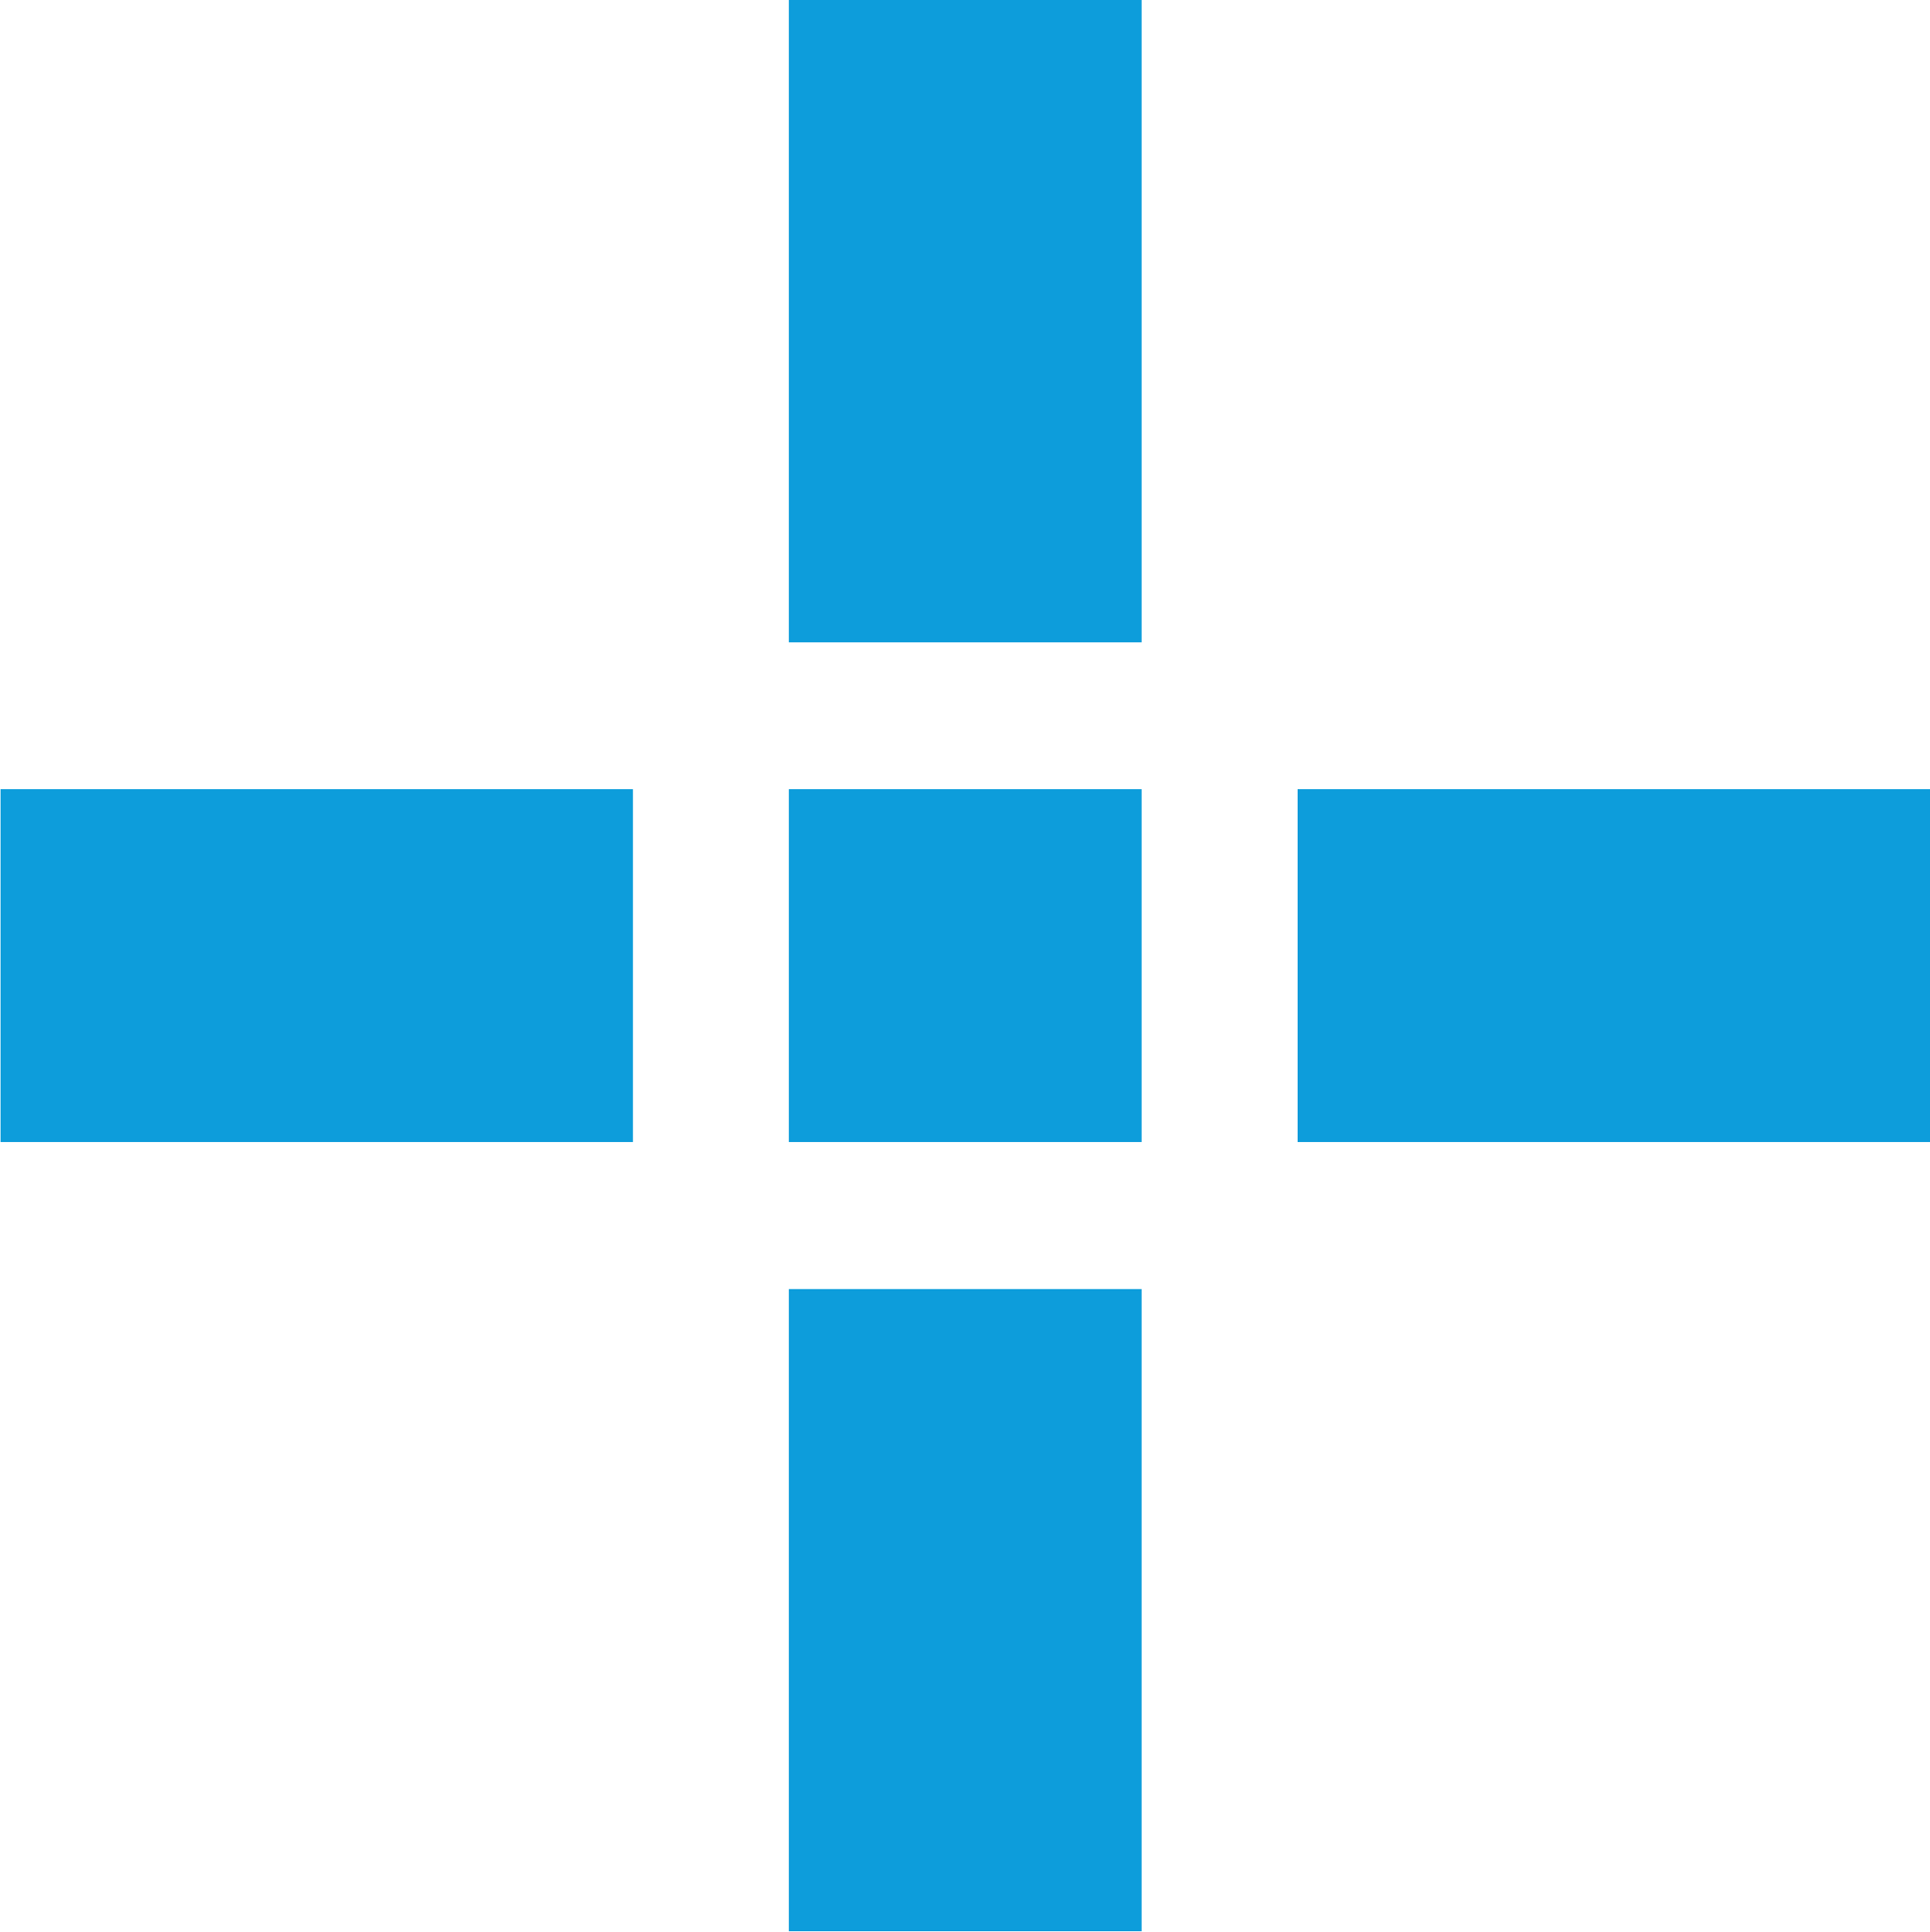
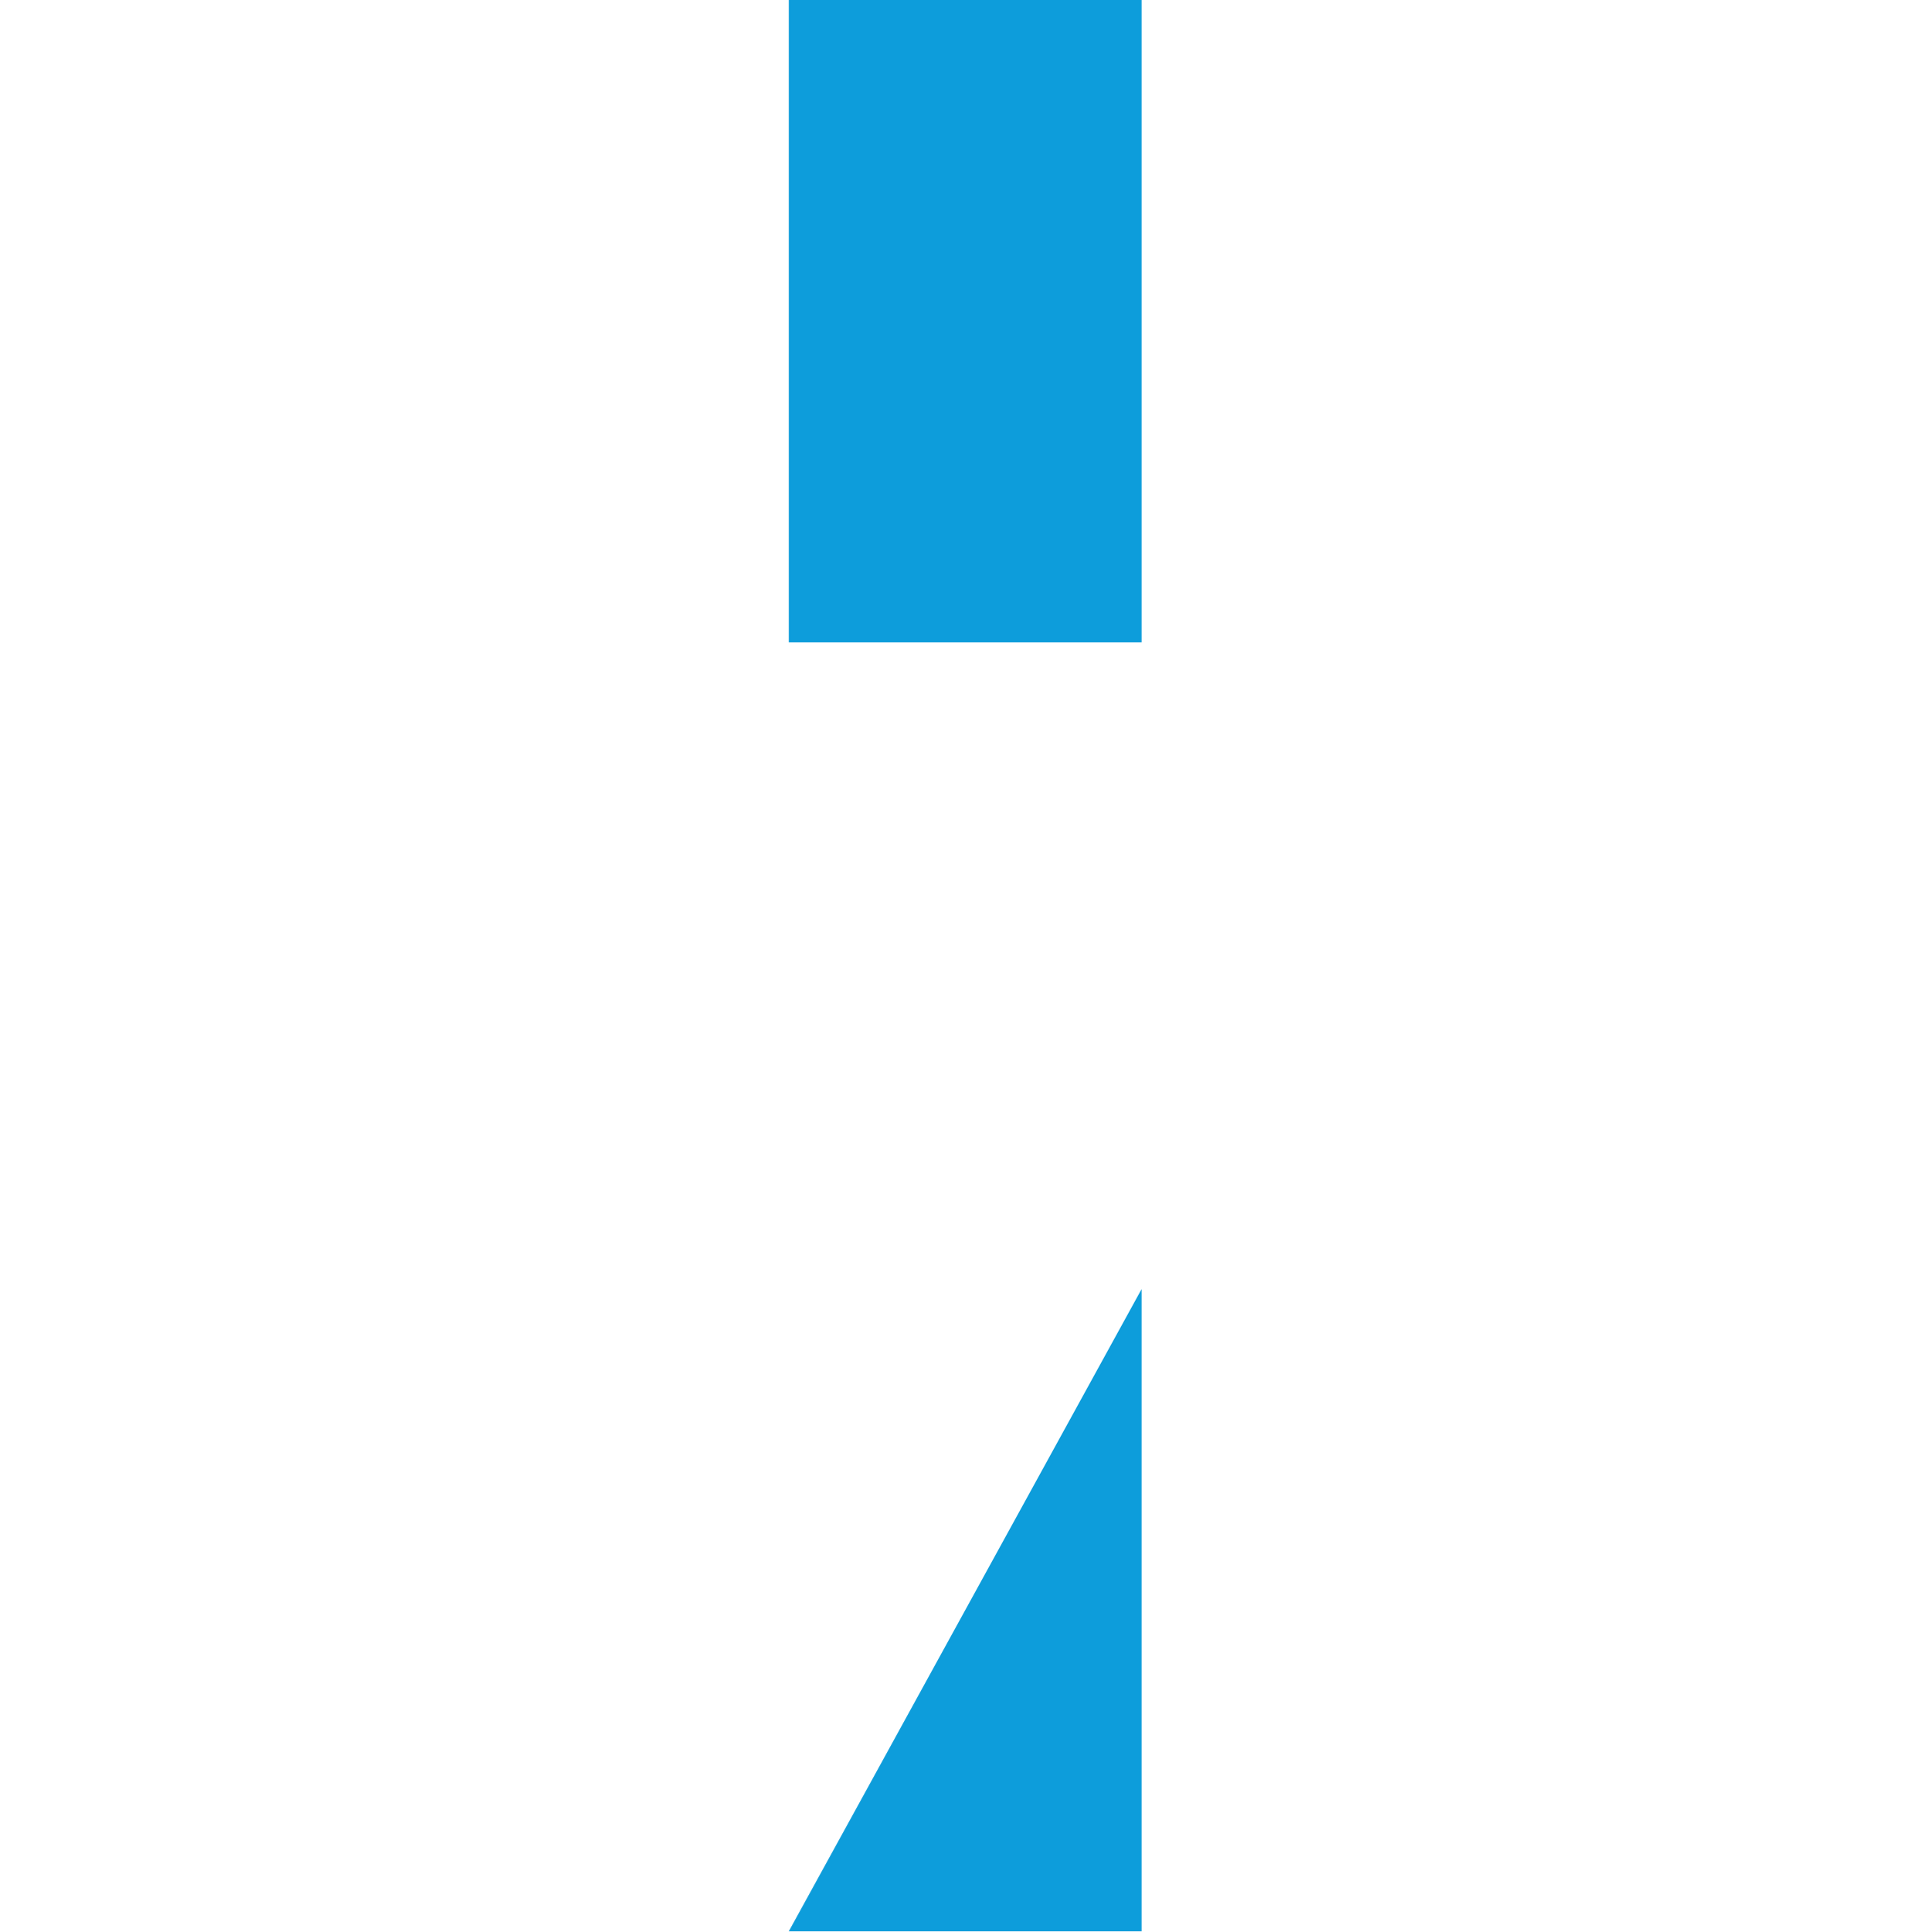
<svg xmlns="http://www.w3.org/2000/svg" version="1.2" viewBox="0 0 1551 1552" width="1551" height="1552">
  <title>VNP</title>
  <defs>
    <clipPath clipPathUnits="userSpaceOnUse" id="cp1">
      <path d="m1551 0v1578.13h-4211.02v-1578.13z" />
    </clipPath>
  </defs>
  <style>
		.s0 { fill: #0d9ddb } 
	</style>
  <g id="Clip-Path: Clip-Path: Group_2027" clip-path="url(#cp1)">
    <g id="Clip-Path: Group_2027">
      <g id="Group_2027">
-         <path id="Rectangle_551" class="s0" d="m917.4 1035.7v516h-283.5v-516z" />
+         <path id="Rectangle_551" class="s0" d="m917.4 1035.7v516h-283.5z" />
        <path id="Rectangle_552" class="s0" d="m917.4 0v516.1h-283.5v-516.1z" />
-         <path id="Rectangle_553" class="s0" d="m508.6 634.1v283.5h-508.2v-283.5z" />
-         <path id="Rectangle_554" class="s0" d="m1551 634.1v283.5h-508.2v-283.5z" />
-         <path id="Rectangle_555" class="s0" d="m917.4 634.1v283.5h-283.5v-283.5z" />
      </g>
    </g>
  </g>
</svg>